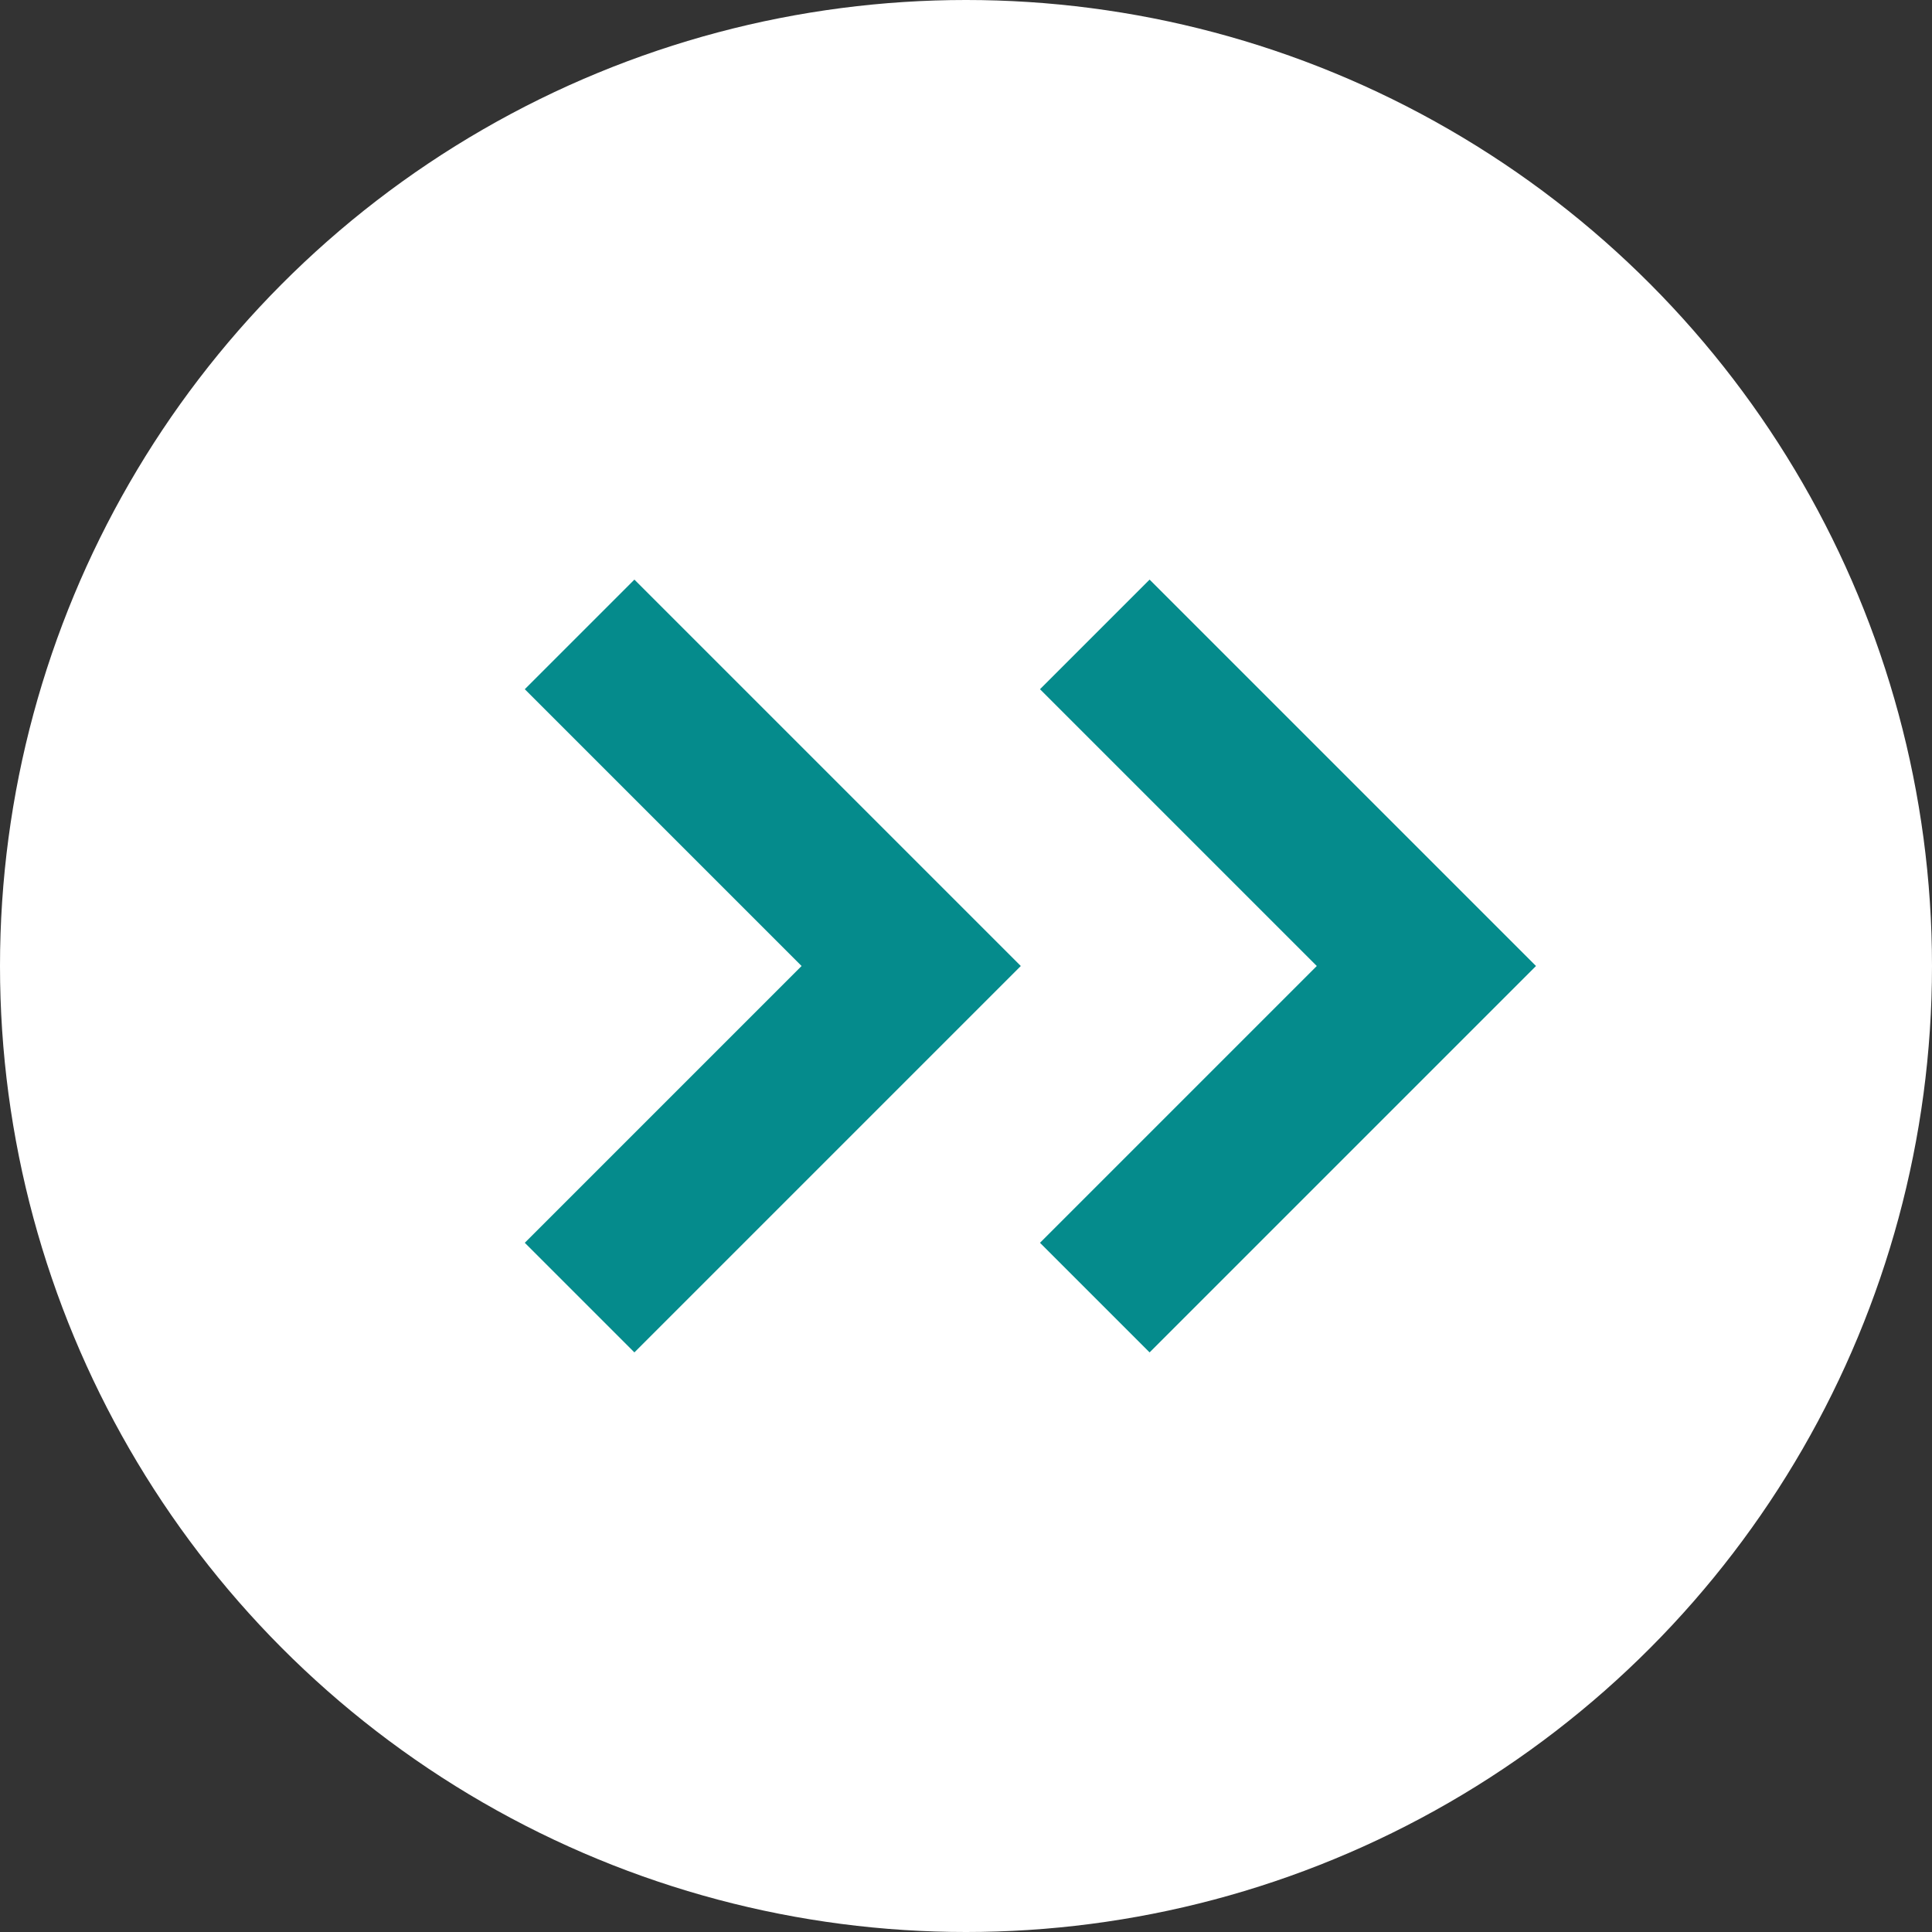
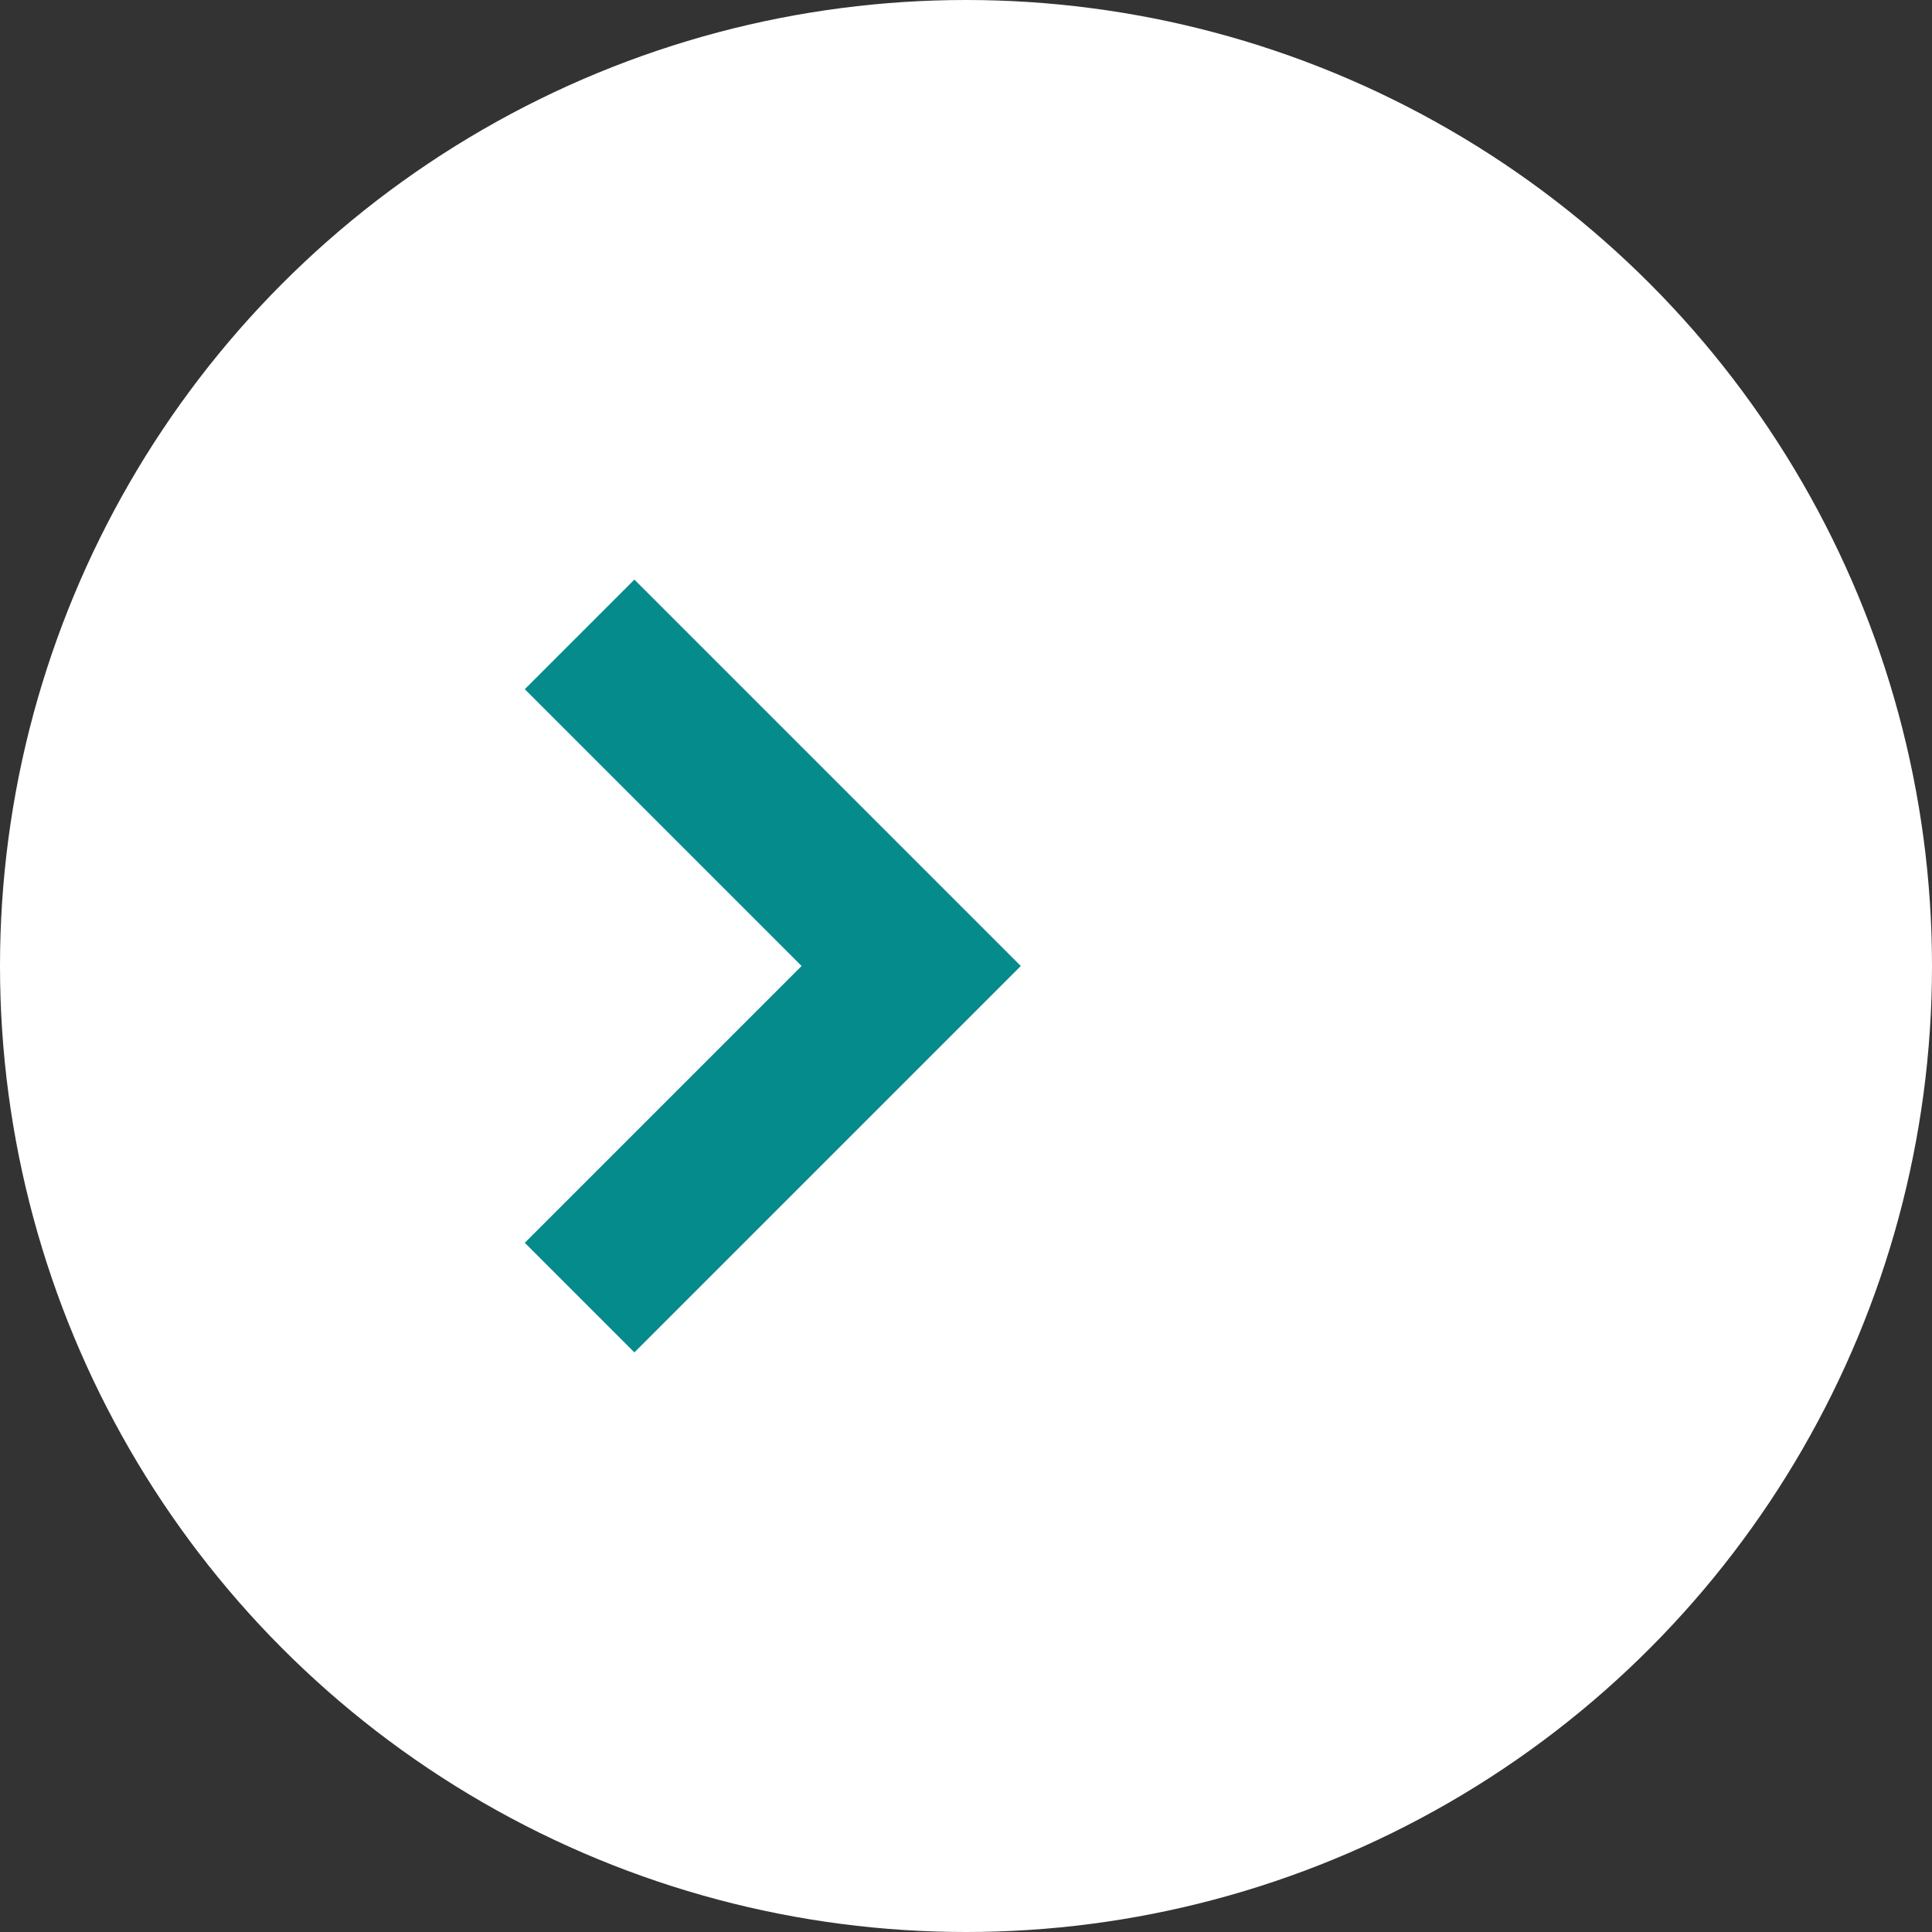
<svg xmlns="http://www.w3.org/2000/svg" width="30" height="30" viewBox="0 0 30 30" fill="none">
  <rect x="0" y="0" width="30" height="30" fill="#333333" stroke="none" />
  <circle cx="15" cy="15" r="15" fill="white" />
  <path d="M9.851 9L15.851 15L9.851 21L8.149 19.298L12.447 15L8.149 10.702L9.851 9Z" fill="url(#paint0_linear_6_819)" />
-   <path d="M17.851 9L23.851 15L17.851 21L16.149 19.298L20.447 15L16.149 10.702L17.851 9Z" fill="url(#paint1_linear_6_819)" />
  <defs>
    <linearGradient id="paint0_linear_6_819" x1="15.591" y1="9" x2="8.149" y2="9" gradientUnits="userSpaceOnUse">
      <stop stop-color="#058B8C" />
      <stop offset="1" stop-color="#058B8C" />
    </linearGradient>
    <linearGradient id="paint1_linear_6_819" x1="23.591" y1="9" x2="16.149" y2="9" gradientUnits="userSpaceOnUse">
      <stop stop-color="#058B8C" />
      <stop offset="1" stop-color="#058B8C" />
    </linearGradient>
  </defs>
</svg>